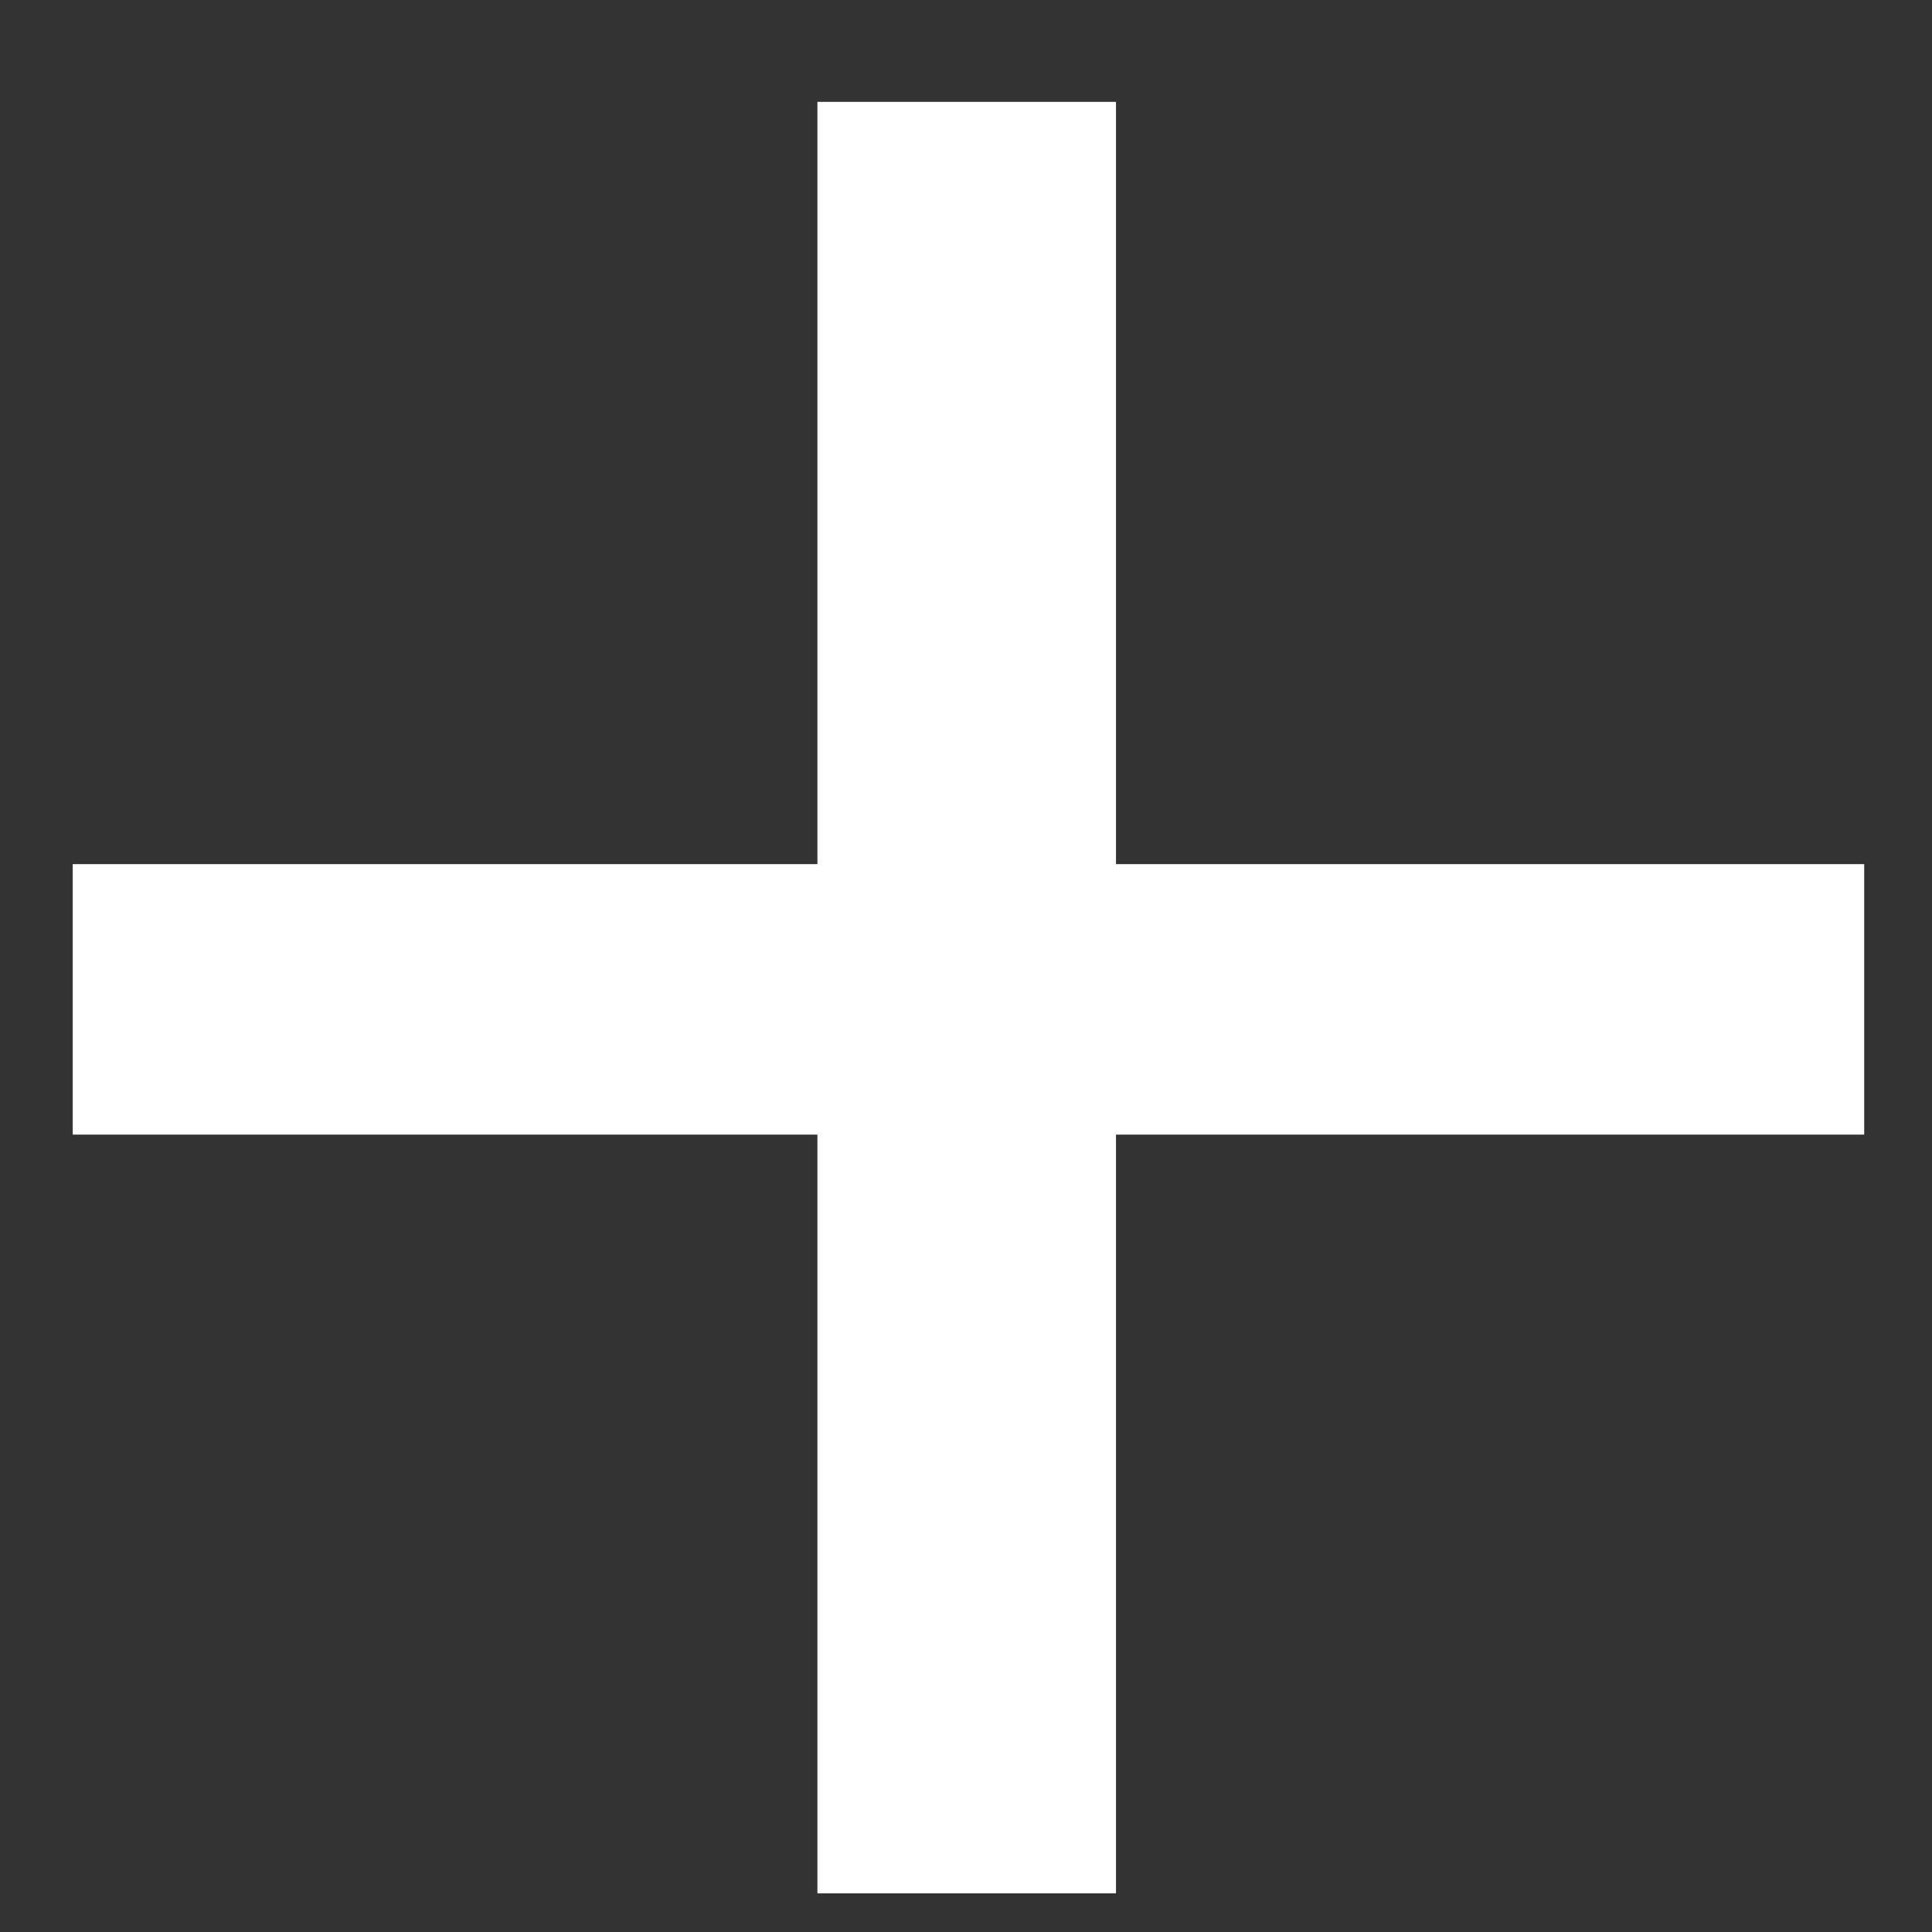
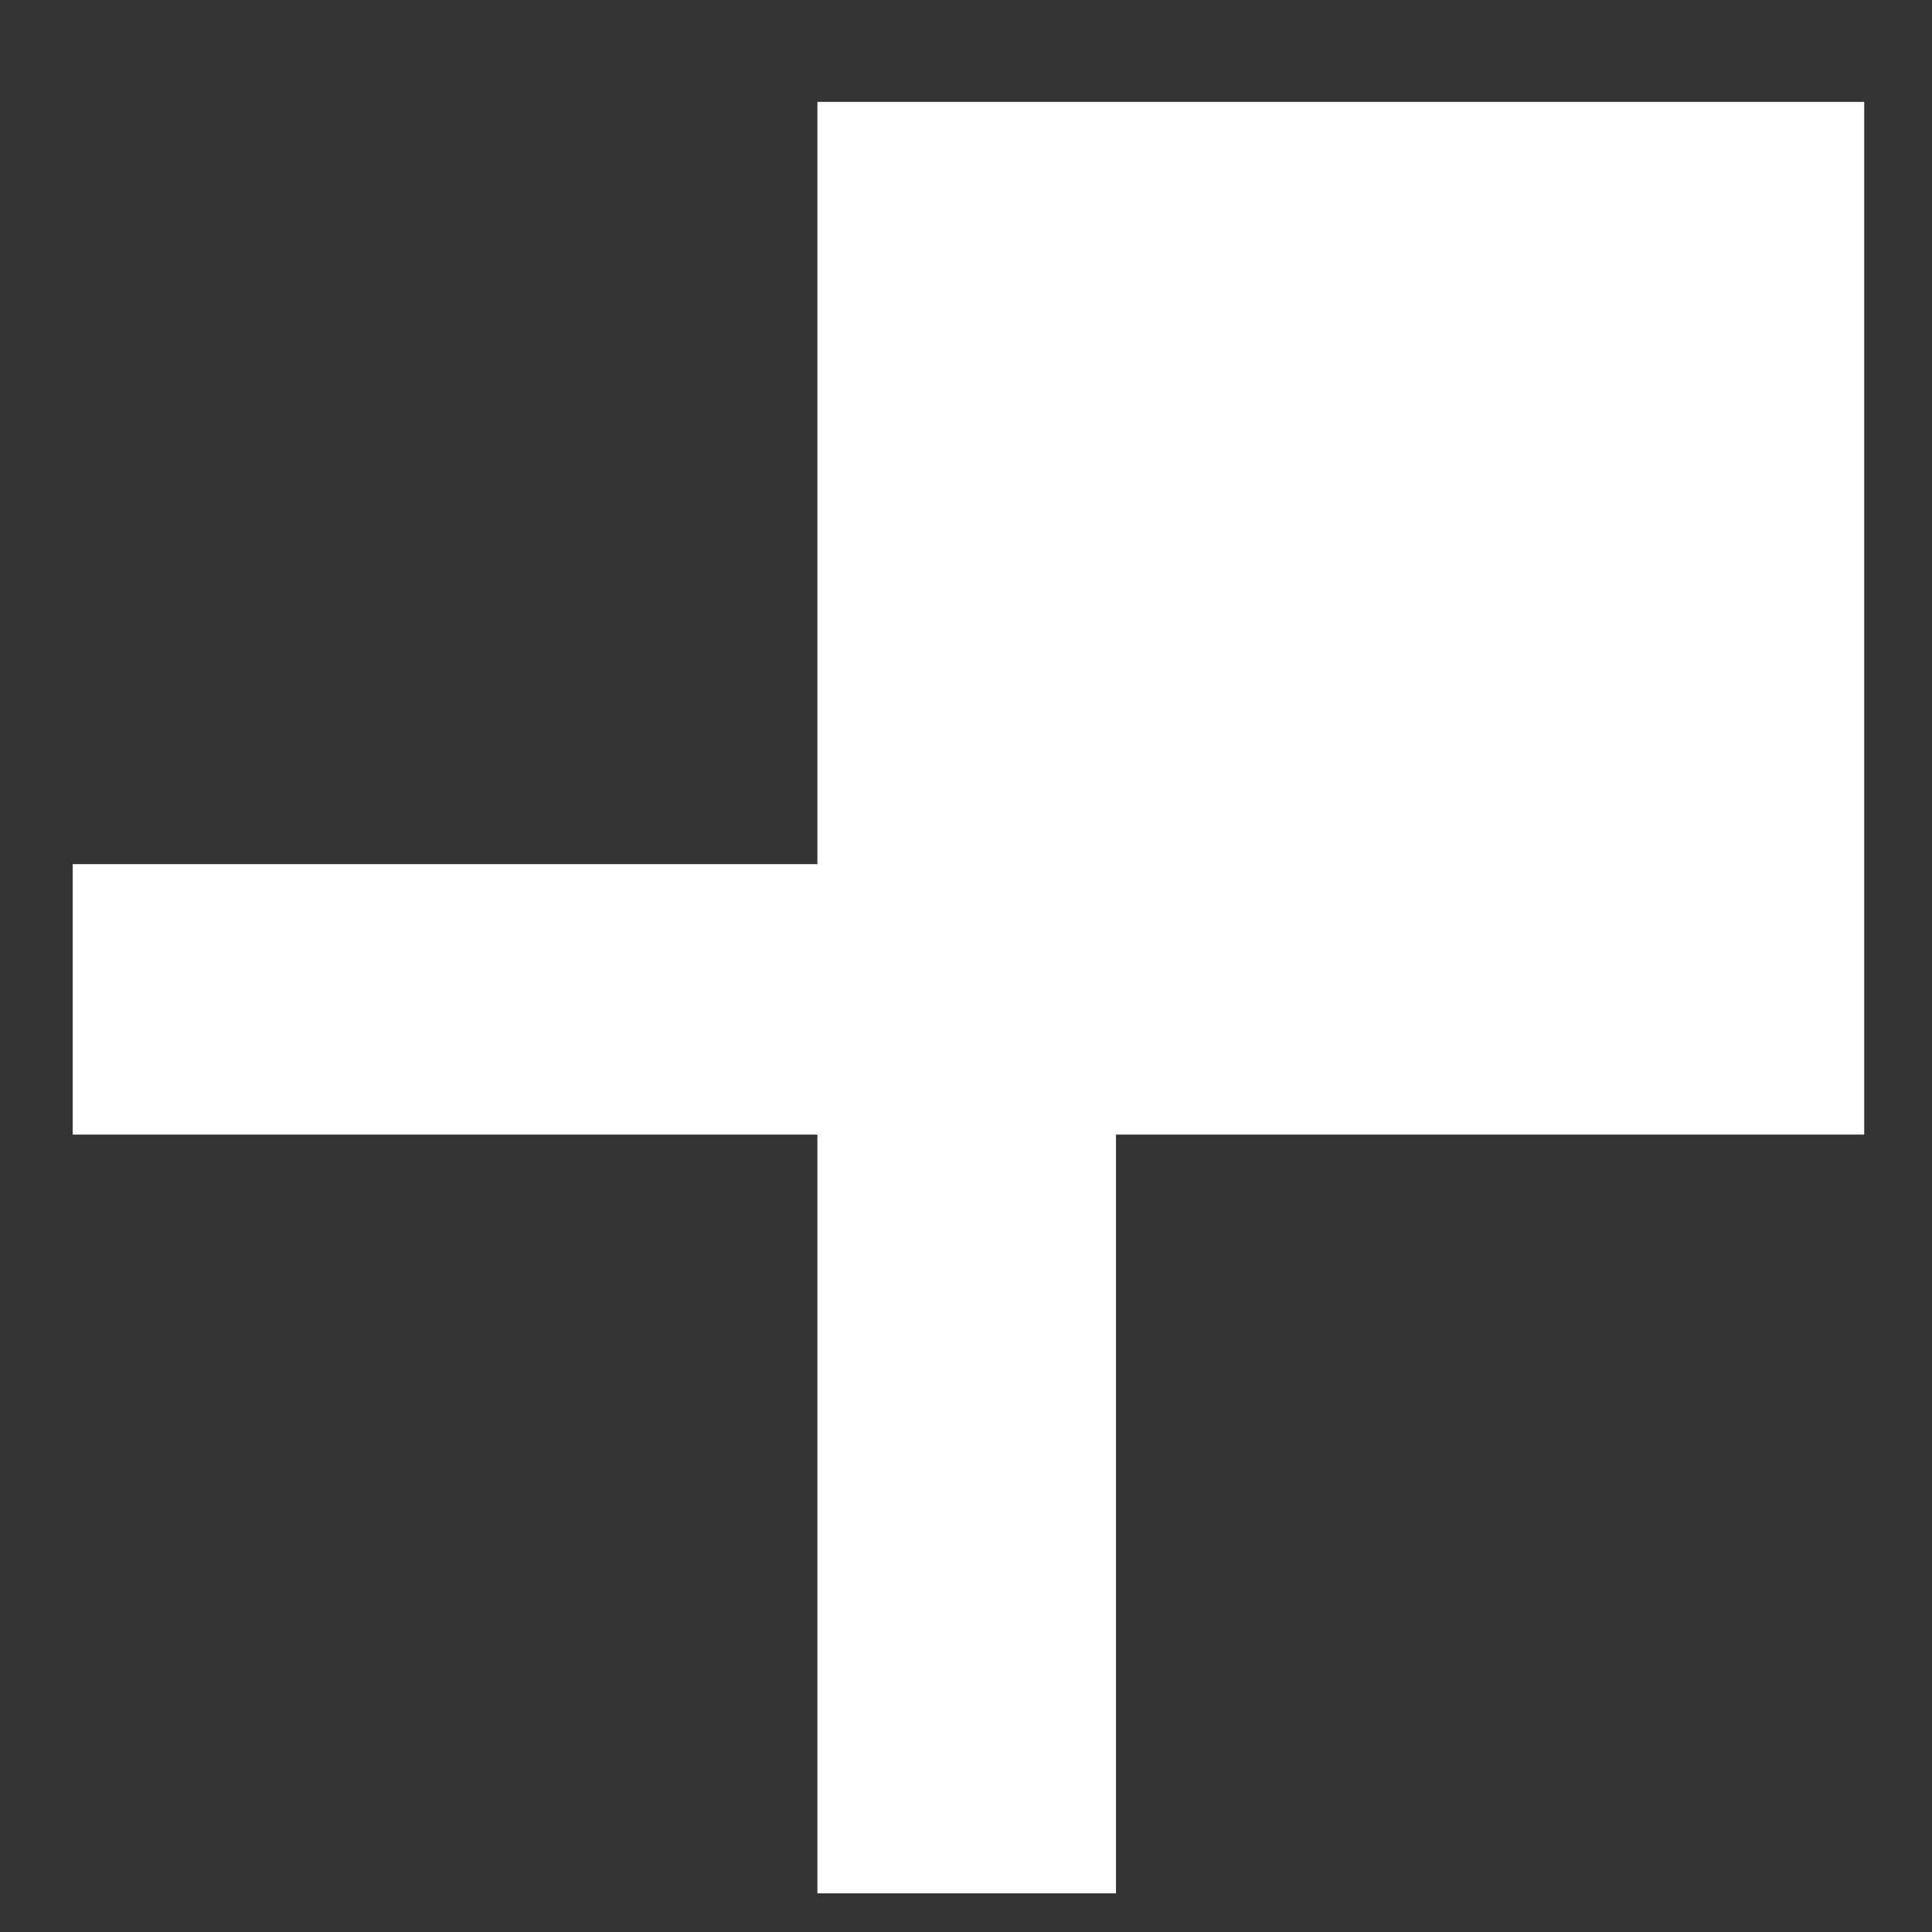
<svg xmlns="http://www.w3.org/2000/svg" width="11" height="11" viewBox="0 0 11 11" fill="none">
  <rect x="0" y="0" width="11" height="11" fill="#333333" stroke="none" />
-   <path d="M10.614 6.46H6.354V10.78H4.654V6.46H0.414V4.92H4.654V0.58H6.354V4.92H10.614V6.46Z" fill="white" />
+   <path d="M10.614 6.46H6.354V10.78H4.654V6.46H0.414V4.92H4.654V0.58H6.354H10.614V6.46Z" fill="white" />
</svg>